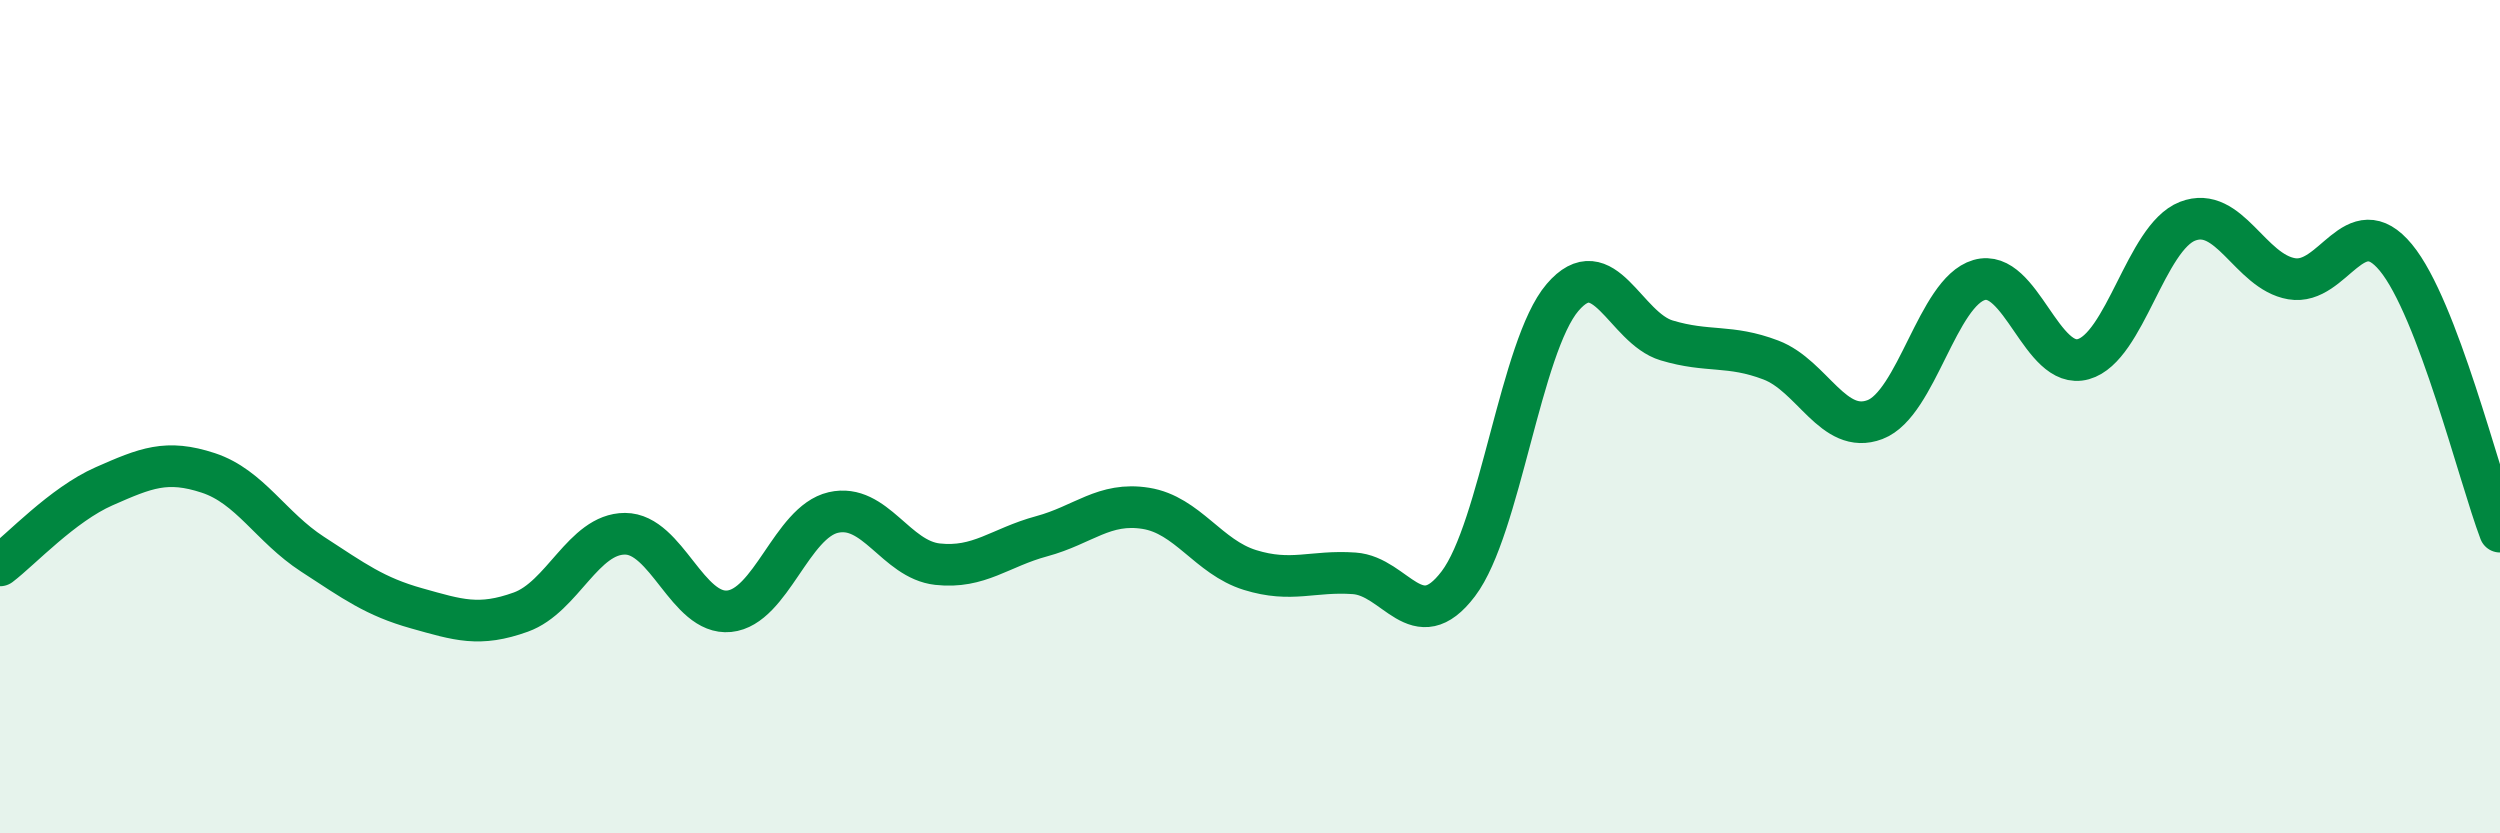
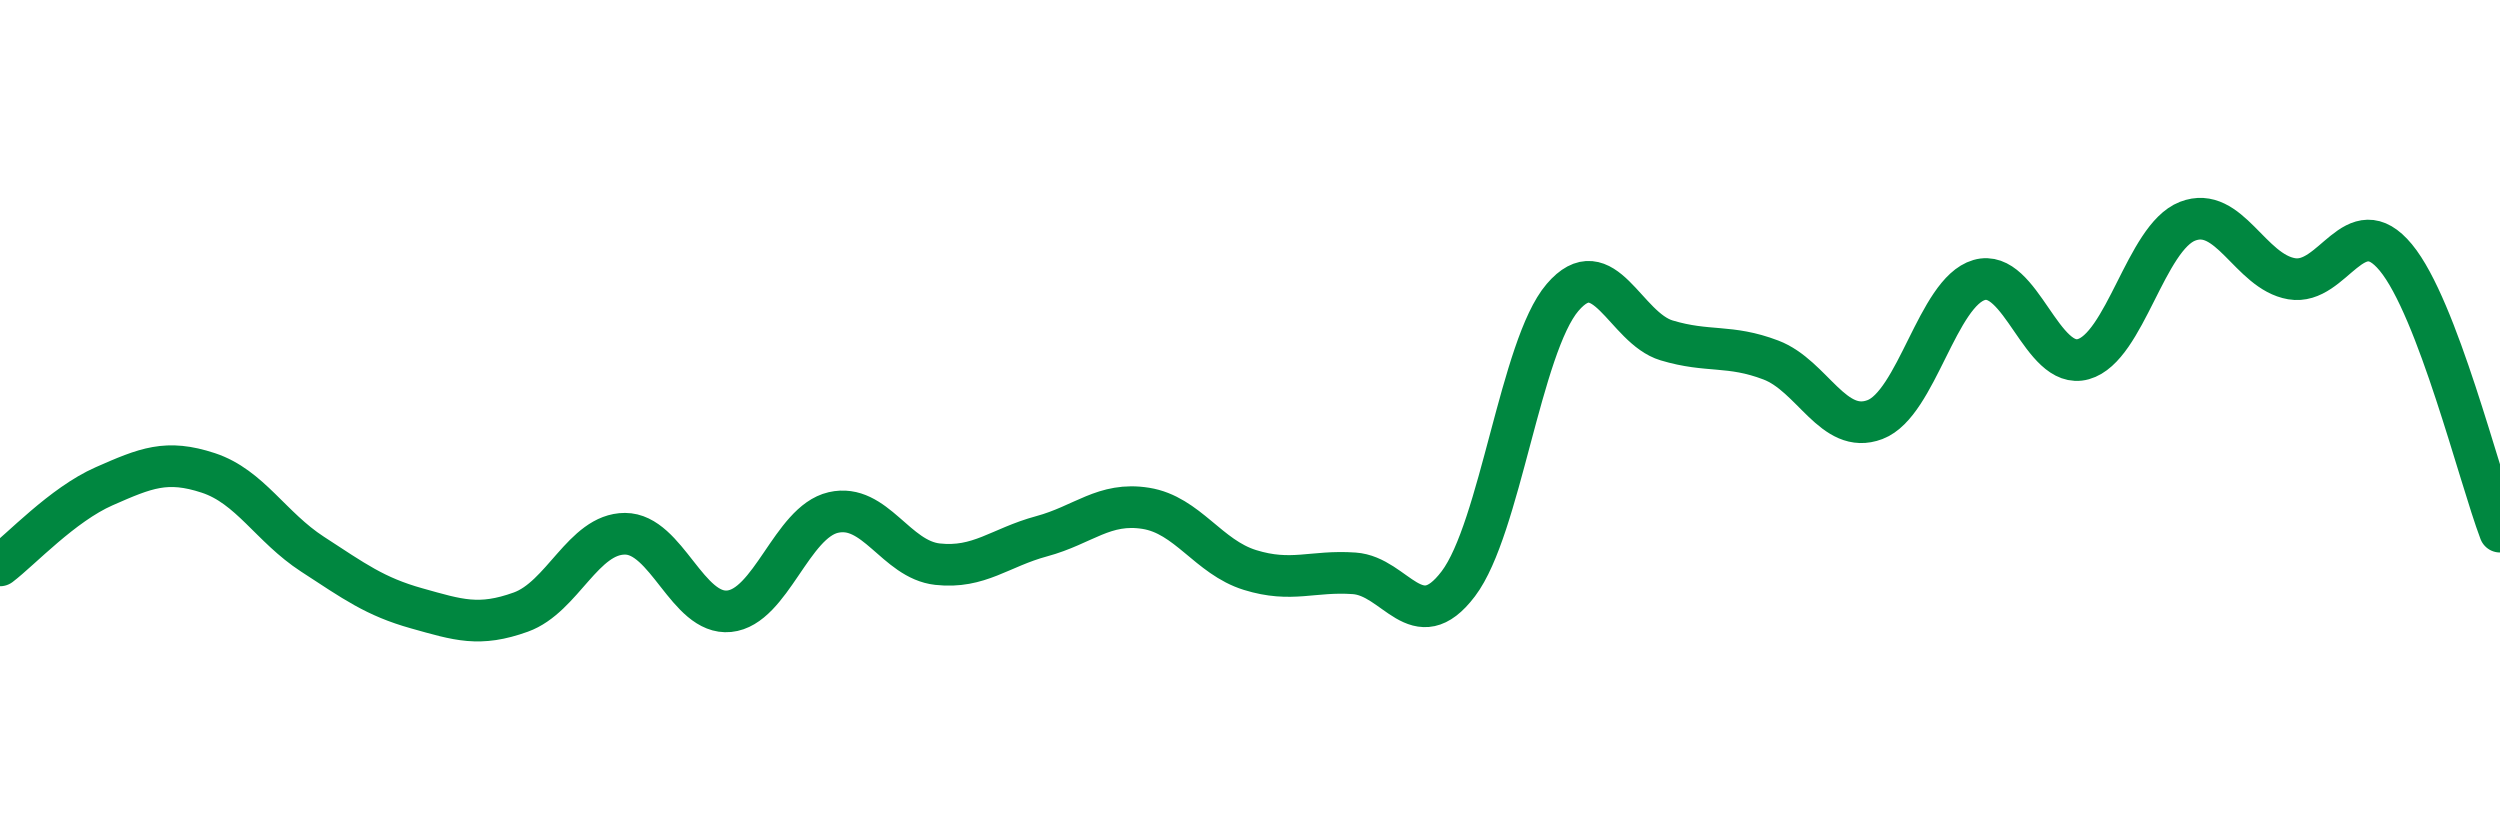
<svg xmlns="http://www.w3.org/2000/svg" width="60" height="20" viewBox="0 0 60 20">
-   <path d="M 0,13.57 C 0.5,13.19 1.5,12.11 2.5,11.67 C 3.5,11.23 4,11.02 5,11.35 C 6,11.68 6.5,12.65 7.5,13.3 C 8.5,13.95 9,14.32 10,14.6 C 11,14.88 11.5,15.05 12.5,14.69 C 13.5,14.33 14,12.81 15,12.81 C 16,12.81 16.5,14.77 17.5,14.67 C 18.5,14.57 19,12.53 20,12.3 C 21,12.07 21.5,13.43 22.5,13.54 C 23.5,13.65 24,13.14 25,12.87 C 26,12.6 26.5,12.04 27.5,12.2 C 28.5,12.36 29,13.37 30,13.68 C 31,13.99 31.5,13.69 32.5,13.76 C 33.5,13.83 34,15.33 35,14.01 C 36,12.69 36.5,8.31 37.5,7.14 C 38.5,5.97 39,7.87 40,8.17 C 41,8.47 41.5,8.26 42.5,8.64 C 43.5,9.02 44,10.45 45,10.07 C 46,9.69 46.5,7.01 47.5,6.72 C 48.5,6.43 49,8.9 50,8.62 C 51,8.34 51.5,5.7 52.5,5.31 C 53.5,4.92 54,6.52 55,6.69 C 56,6.86 56.5,4.97 57.5,6.18 C 58.5,7.39 59.5,11.44 60,12.76L60 20L0 20Z" fill="#008740" opacity="0.1" stroke-linecap="round" stroke-linejoin="round" />
  <path d="M 0,13.57 C 0.5,13.19 1.5,12.11 2.5,11.67 C 3.5,11.23 4,11.02 5,11.35 C 6,11.68 6.5,12.65 7.5,13.3 C 8.5,13.95 9,14.32 10,14.6 C 11,14.88 11.5,15.05 12.5,14.69 C 13.5,14.33 14,12.81 15,12.81 C 16,12.81 16.5,14.77 17.5,14.67 C 18.5,14.57 19,12.53 20,12.3 C 21,12.07 21.5,13.43 22.5,13.54 C 23.5,13.65 24,13.14 25,12.87 C 26,12.6 26.5,12.04 27.5,12.2 C 28.5,12.36 29,13.37 30,13.68 C 31,13.99 31.5,13.69 32.5,13.76 C 33.5,13.83 34,15.33 35,14.01 C 36,12.69 36.5,8.31 37.5,7.14 C 38.5,5.97 39,7.87 40,8.17 C 41,8.47 41.5,8.26 42.5,8.64 C 43.5,9.02 44,10.45 45,10.07 C 46,9.69 46.5,7.01 47.5,6.72 C 48.5,6.43 49,8.9 50,8.62 C 51,8.34 51.5,5.7 52.5,5.31 C 53.5,4.92 54,6.52 55,6.69 C 56,6.86 56.5,4.97 57.5,6.18 C 58.5,7.39 59.5,11.44 60,12.76" stroke="#008740" stroke-width="1" fill="none" stroke-linecap="round" stroke-linejoin="round" />
</svg>